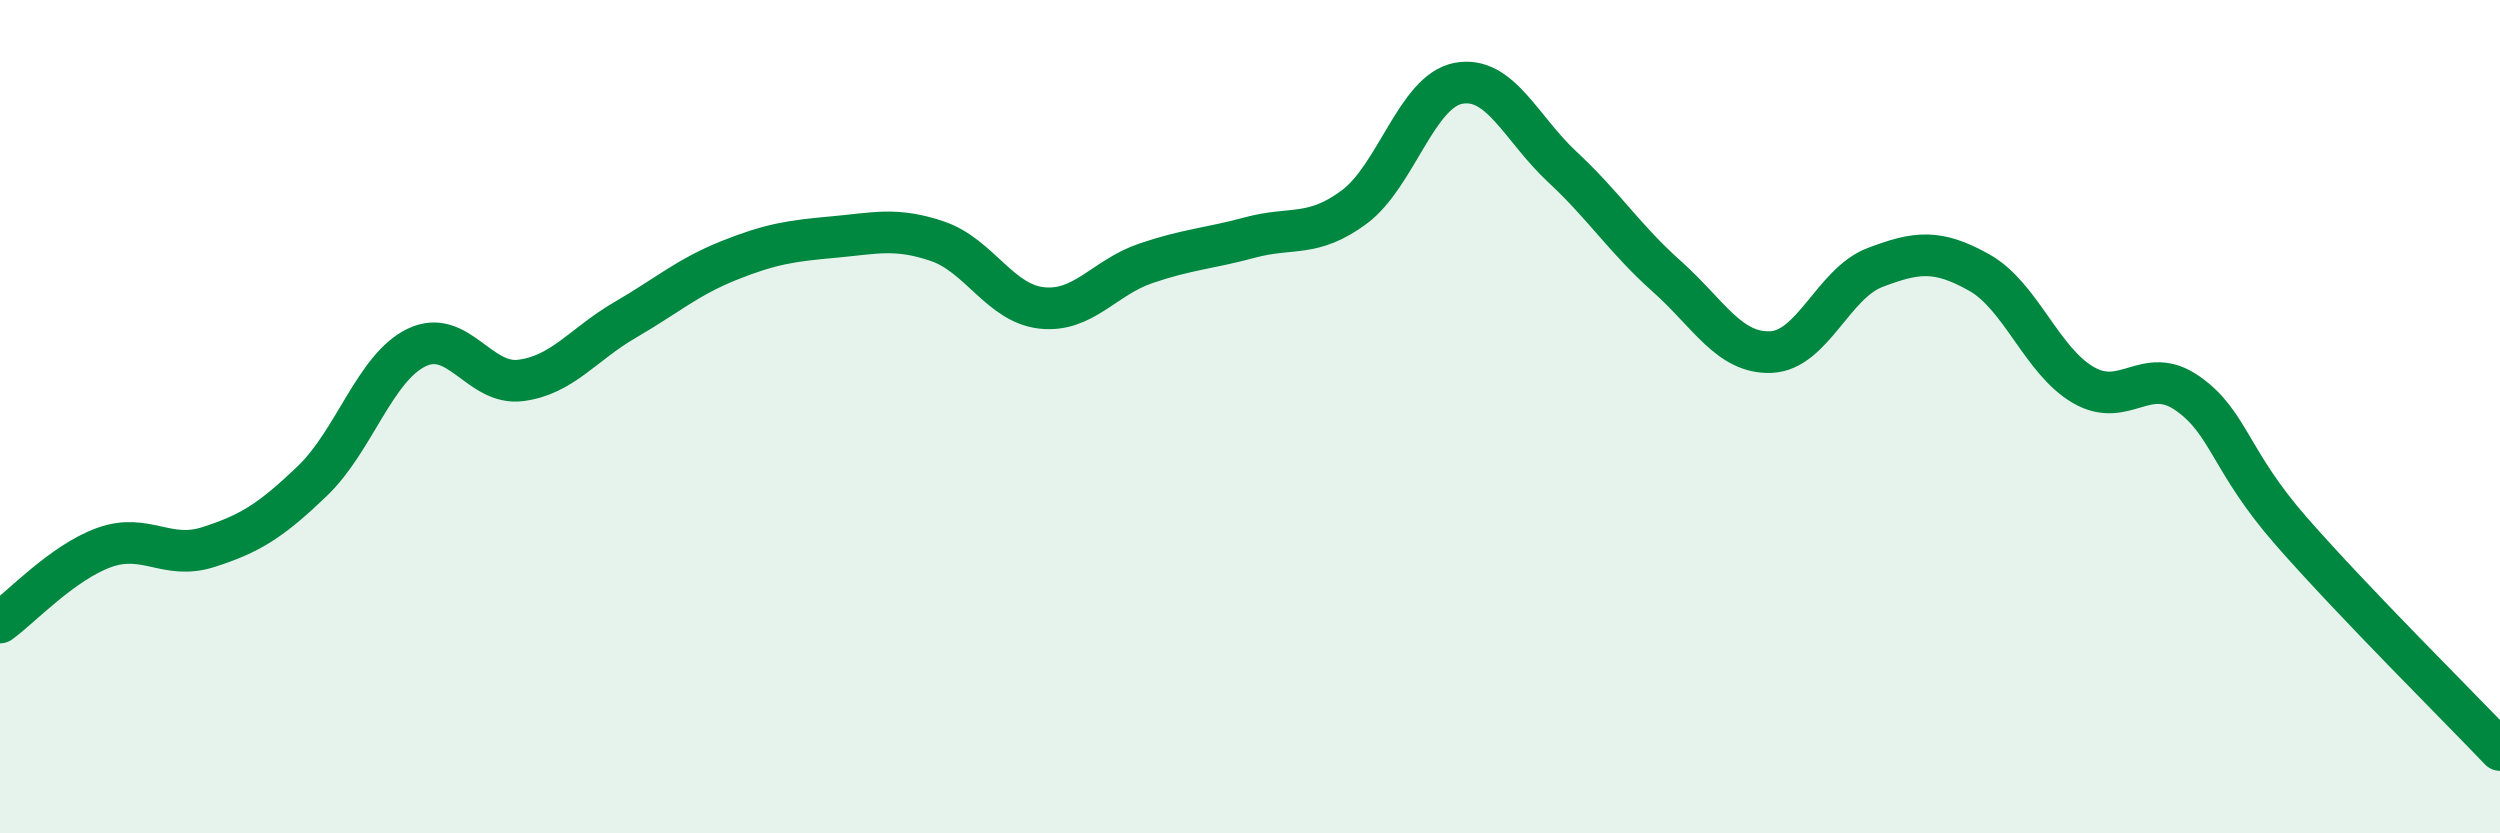
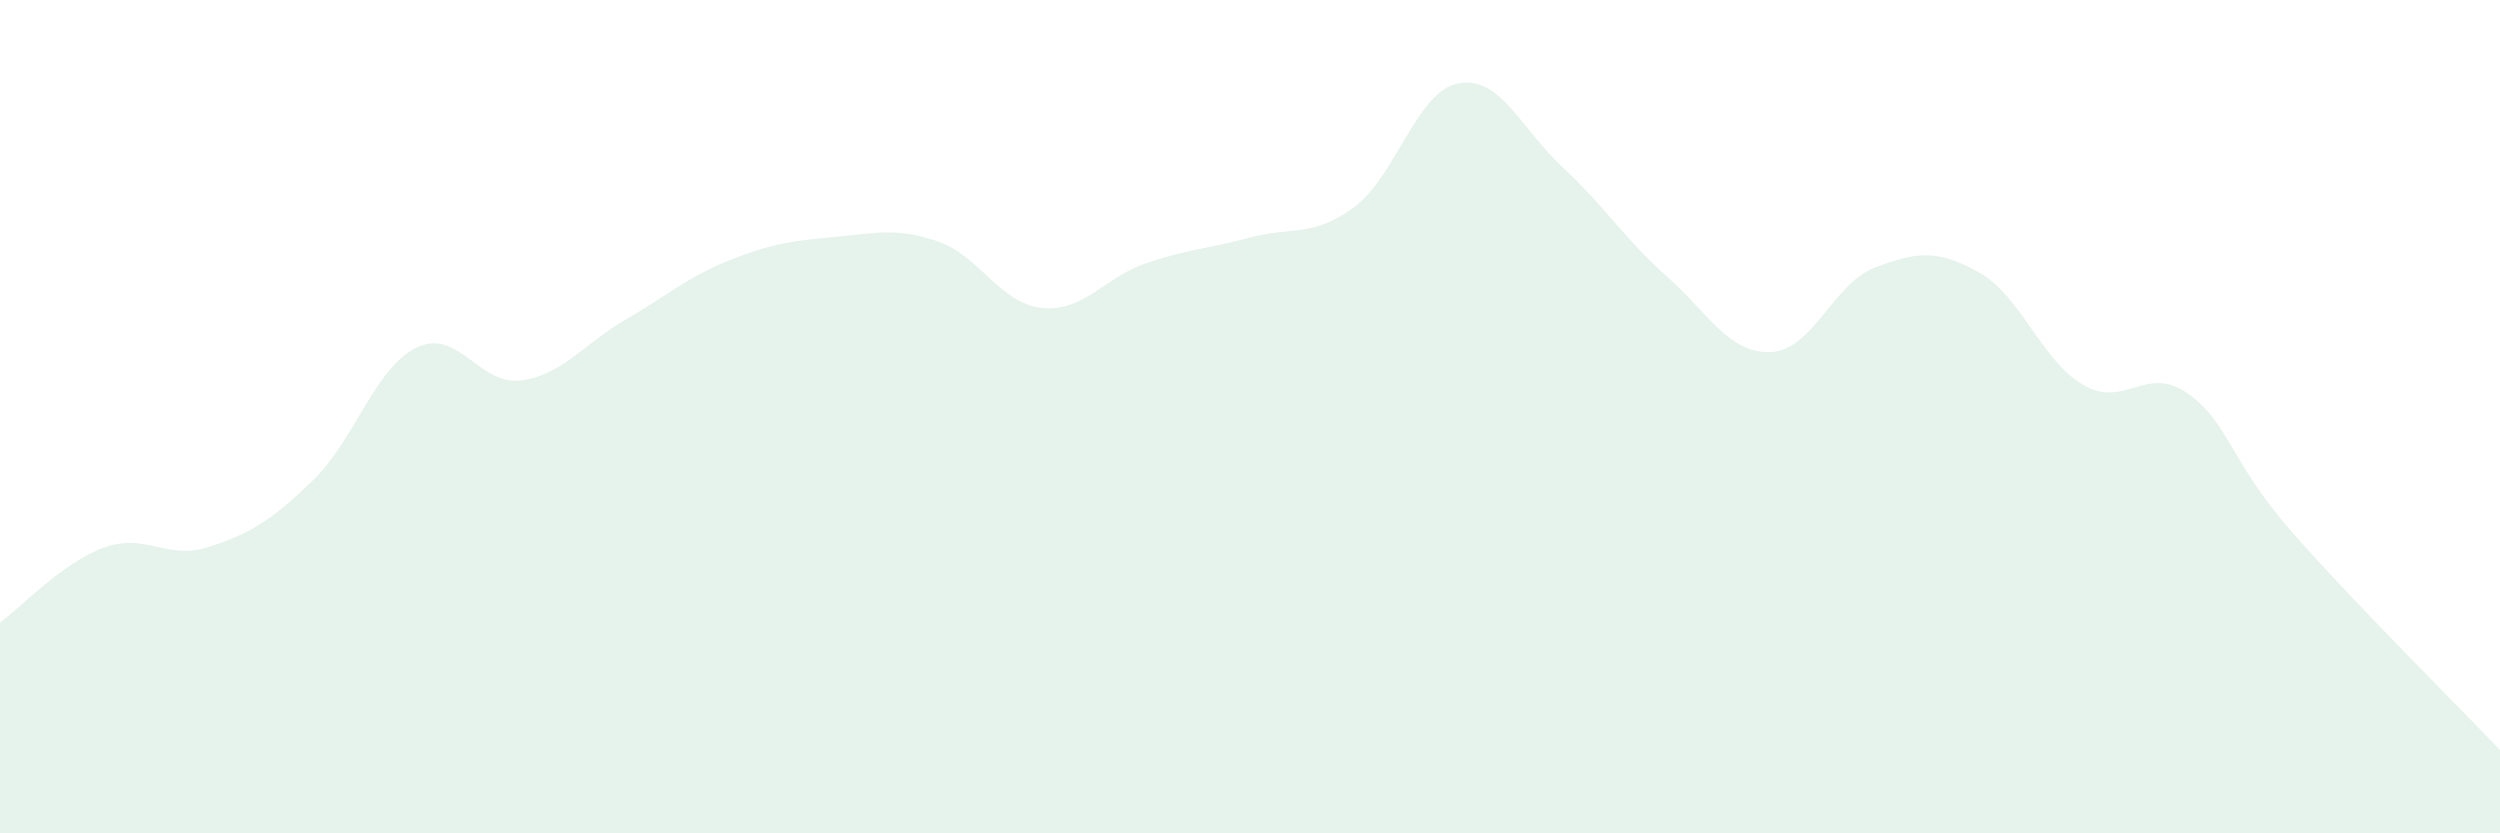
<svg xmlns="http://www.w3.org/2000/svg" width="60" height="20" viewBox="0 0 60 20">
  <path d="M 0,14.94 C 0.5,14.58 1.5,13.5 2.5,13.14 C 3.5,12.78 4,13.45 5,13.13 C 6,12.81 6.5,12.5 7.5,11.54 C 8.5,10.58 9,8.82 10,8.34 C 11,7.86 11.5,9.26 12.5,9.13 C 13.5,9 14,8.26 15,7.68 C 16,7.1 16.5,6.65 17.5,6.25 C 18.5,5.85 19,5.78 20,5.69 C 21,5.6 21.5,5.45 22.5,5.79 C 23.5,6.13 24,7.28 25,7.39 C 26,7.5 26.5,6.66 27.5,6.32 C 28.5,5.98 29,5.97 30,5.7 C 31,5.43 31.5,5.71 32.5,4.97 C 33.5,4.23 34,2.19 35,2 C 36,1.81 36.5,3.08 37.5,4.01 C 38.5,4.94 39,5.74 40,6.63 C 41,7.52 41.5,8.49 42.5,8.45 C 43.5,8.41 44,6.8 45,6.42 C 46,6.04 46.5,5.98 47.5,6.54 C 48.5,7.1 49,8.66 50,9.24 C 51,9.82 51.5,8.74 52.5,9.44 C 53.5,10.14 53.5,11.05 55,12.76 C 56.5,14.47 59,16.95 60,18L60 20L0 20Z" fill="#008740" opacity="0.1" stroke-linecap="round" stroke-linejoin="round" />
-   <path d="M 0,14.94 C 0.5,14.58 1.5,13.5 2.5,13.14 C 3.5,12.78 4,13.45 5,13.13 C 6,12.81 6.5,12.5 7.5,11.54 C 8.5,10.58 9,8.82 10,8.34 C 11,7.86 11.5,9.26 12.5,9.13 C 13.5,9 14,8.26 15,7.68 C 16,7.1 16.5,6.65 17.5,6.25 C 18.5,5.85 19,5.78 20,5.69 C 21,5.6 21.5,5.45 22.5,5.79 C 23.5,6.13 24,7.28 25,7.39 C 26,7.5 26.5,6.66 27.5,6.32 C 28.5,5.98 29,5.97 30,5.7 C 31,5.43 31.5,5.71 32.5,4.97 C 33.5,4.23 34,2.19 35,2 C 36,1.81 36.5,3.08 37.5,4.01 C 38.5,4.94 39,5.74 40,6.63 C 41,7.52 41.5,8.49 42.5,8.45 C 43.5,8.41 44,6.8 45,6.42 C 46,6.04 46.5,5.98 47.5,6.54 C 48.5,7.1 49,8.66 50,9.24 C 51,9.82 51.5,8.74 52.5,9.44 C 53.5,10.14 53.5,11.05 55,12.76 C 56.5,14.47 59,16.95 60,18" stroke="#008740" stroke-width="1" fill="none" stroke-linecap="round" stroke-linejoin="round" />
</svg>